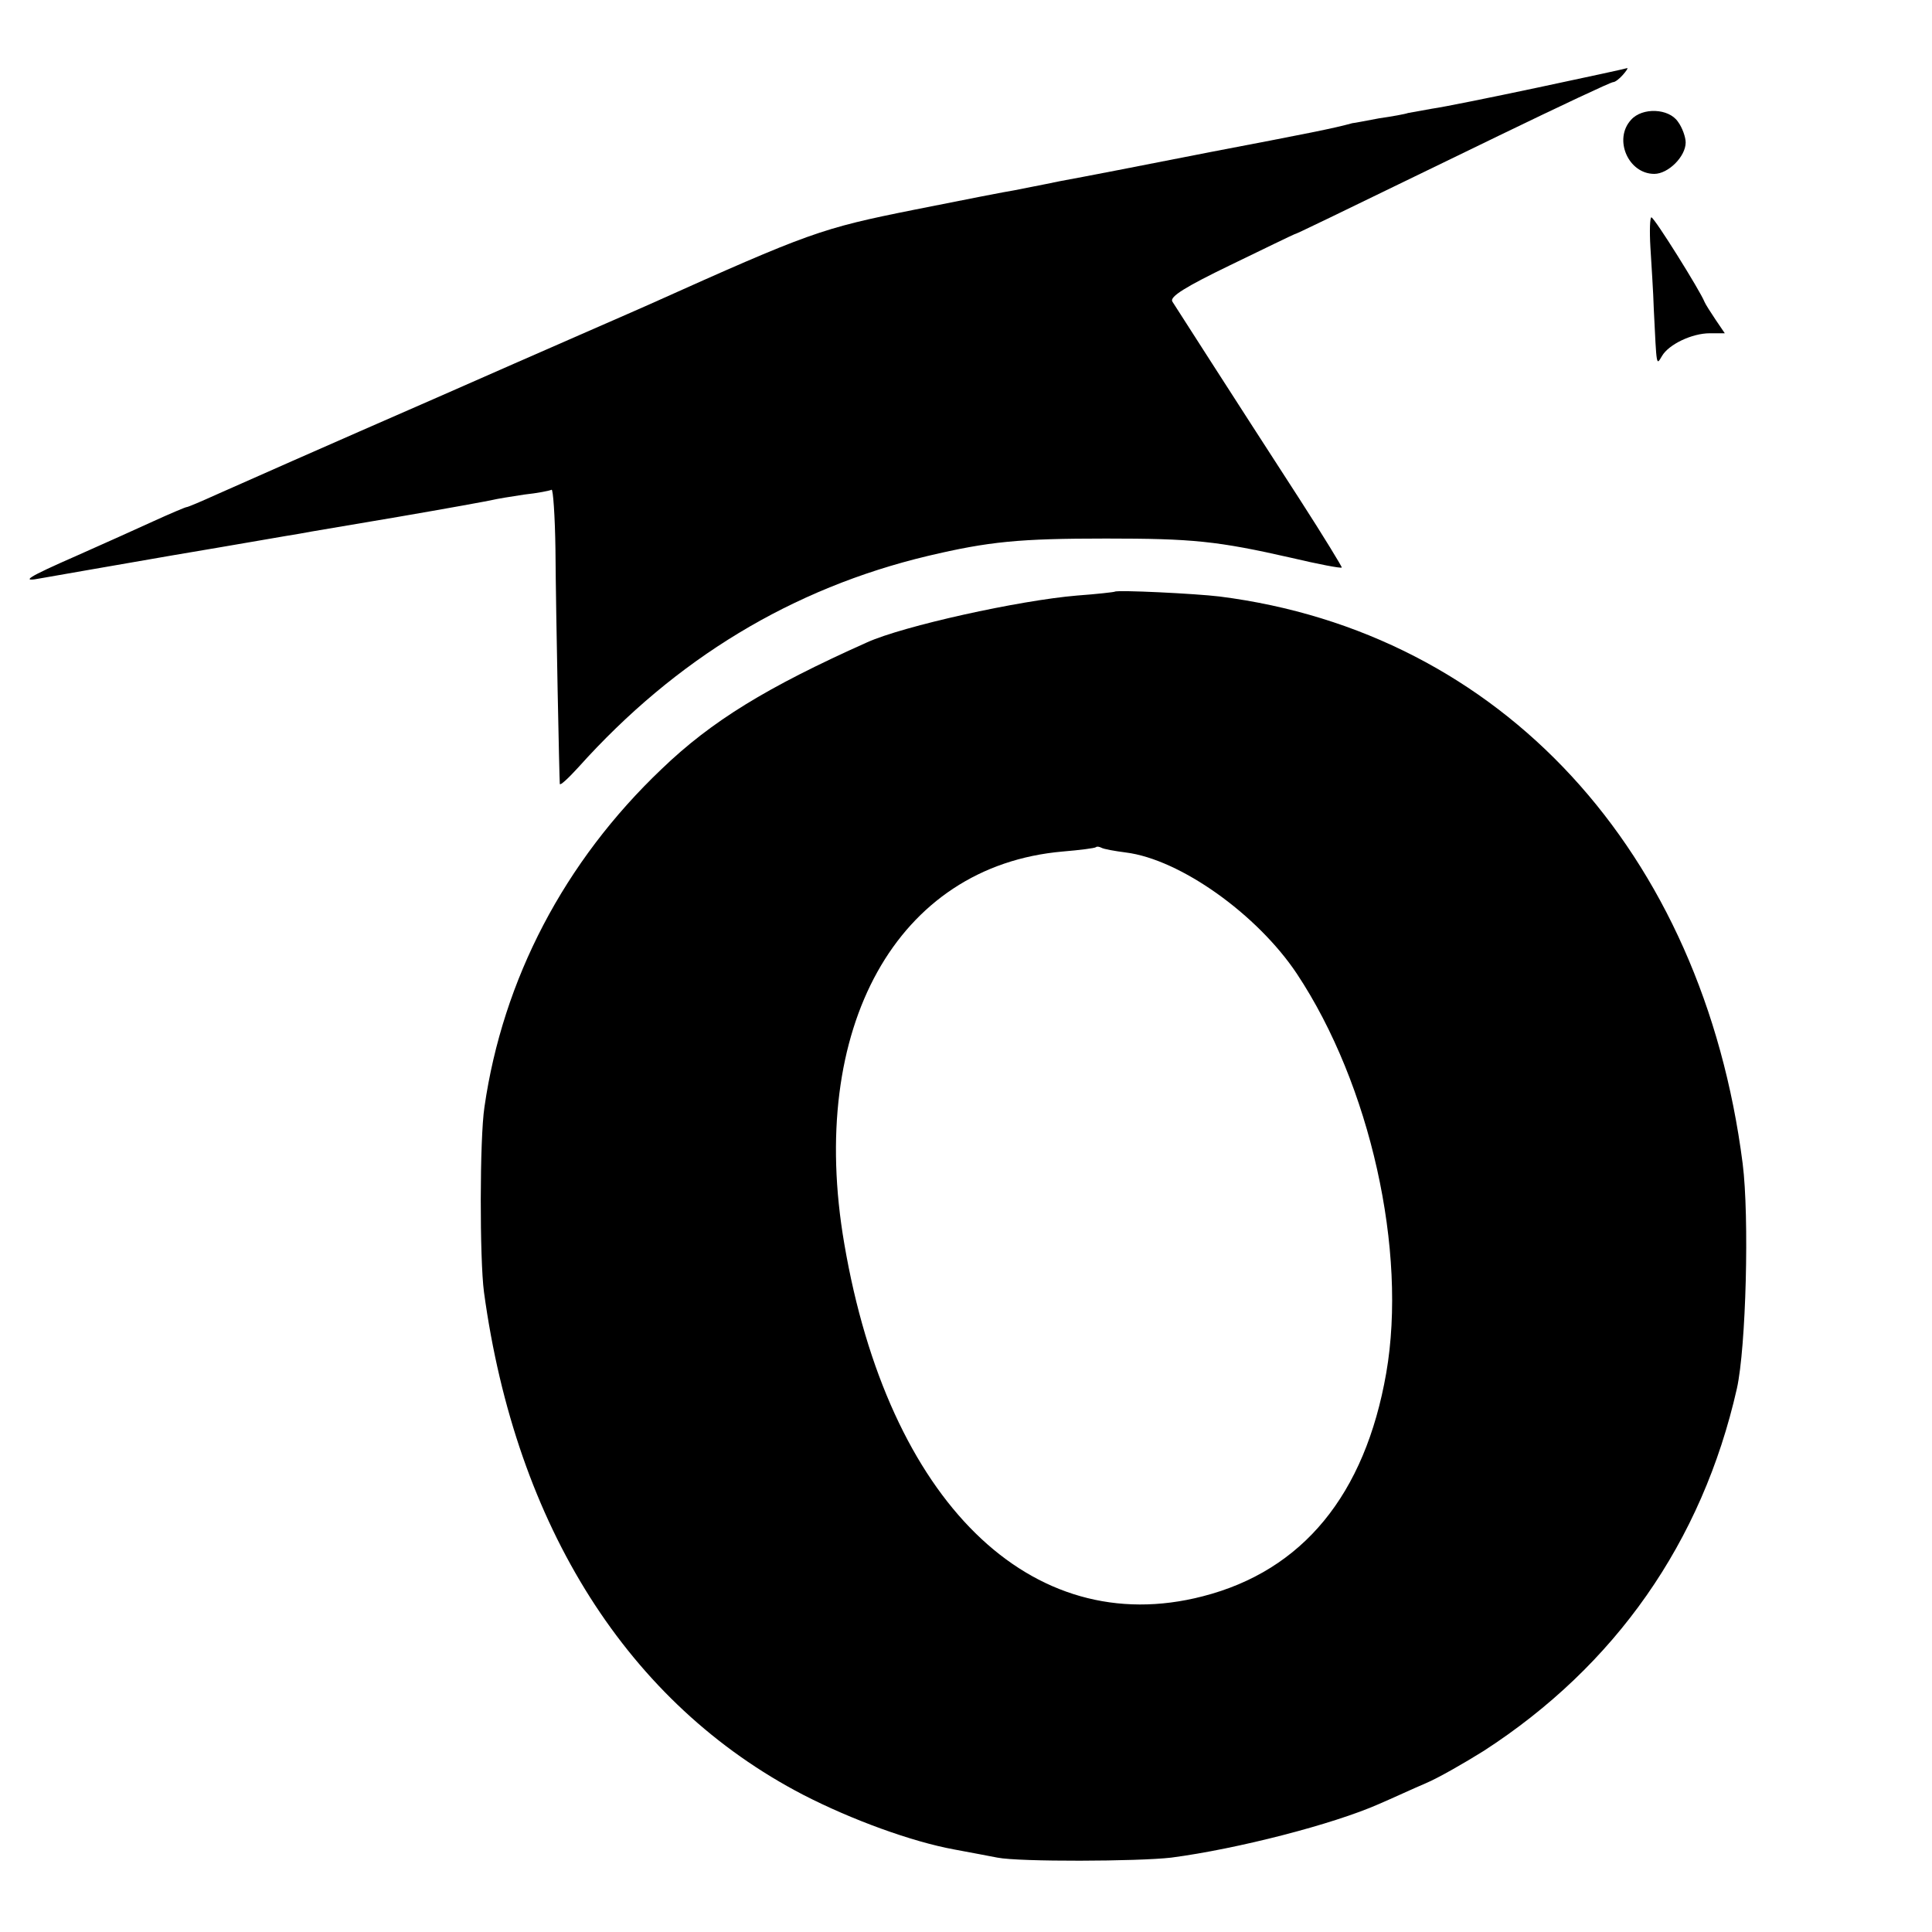
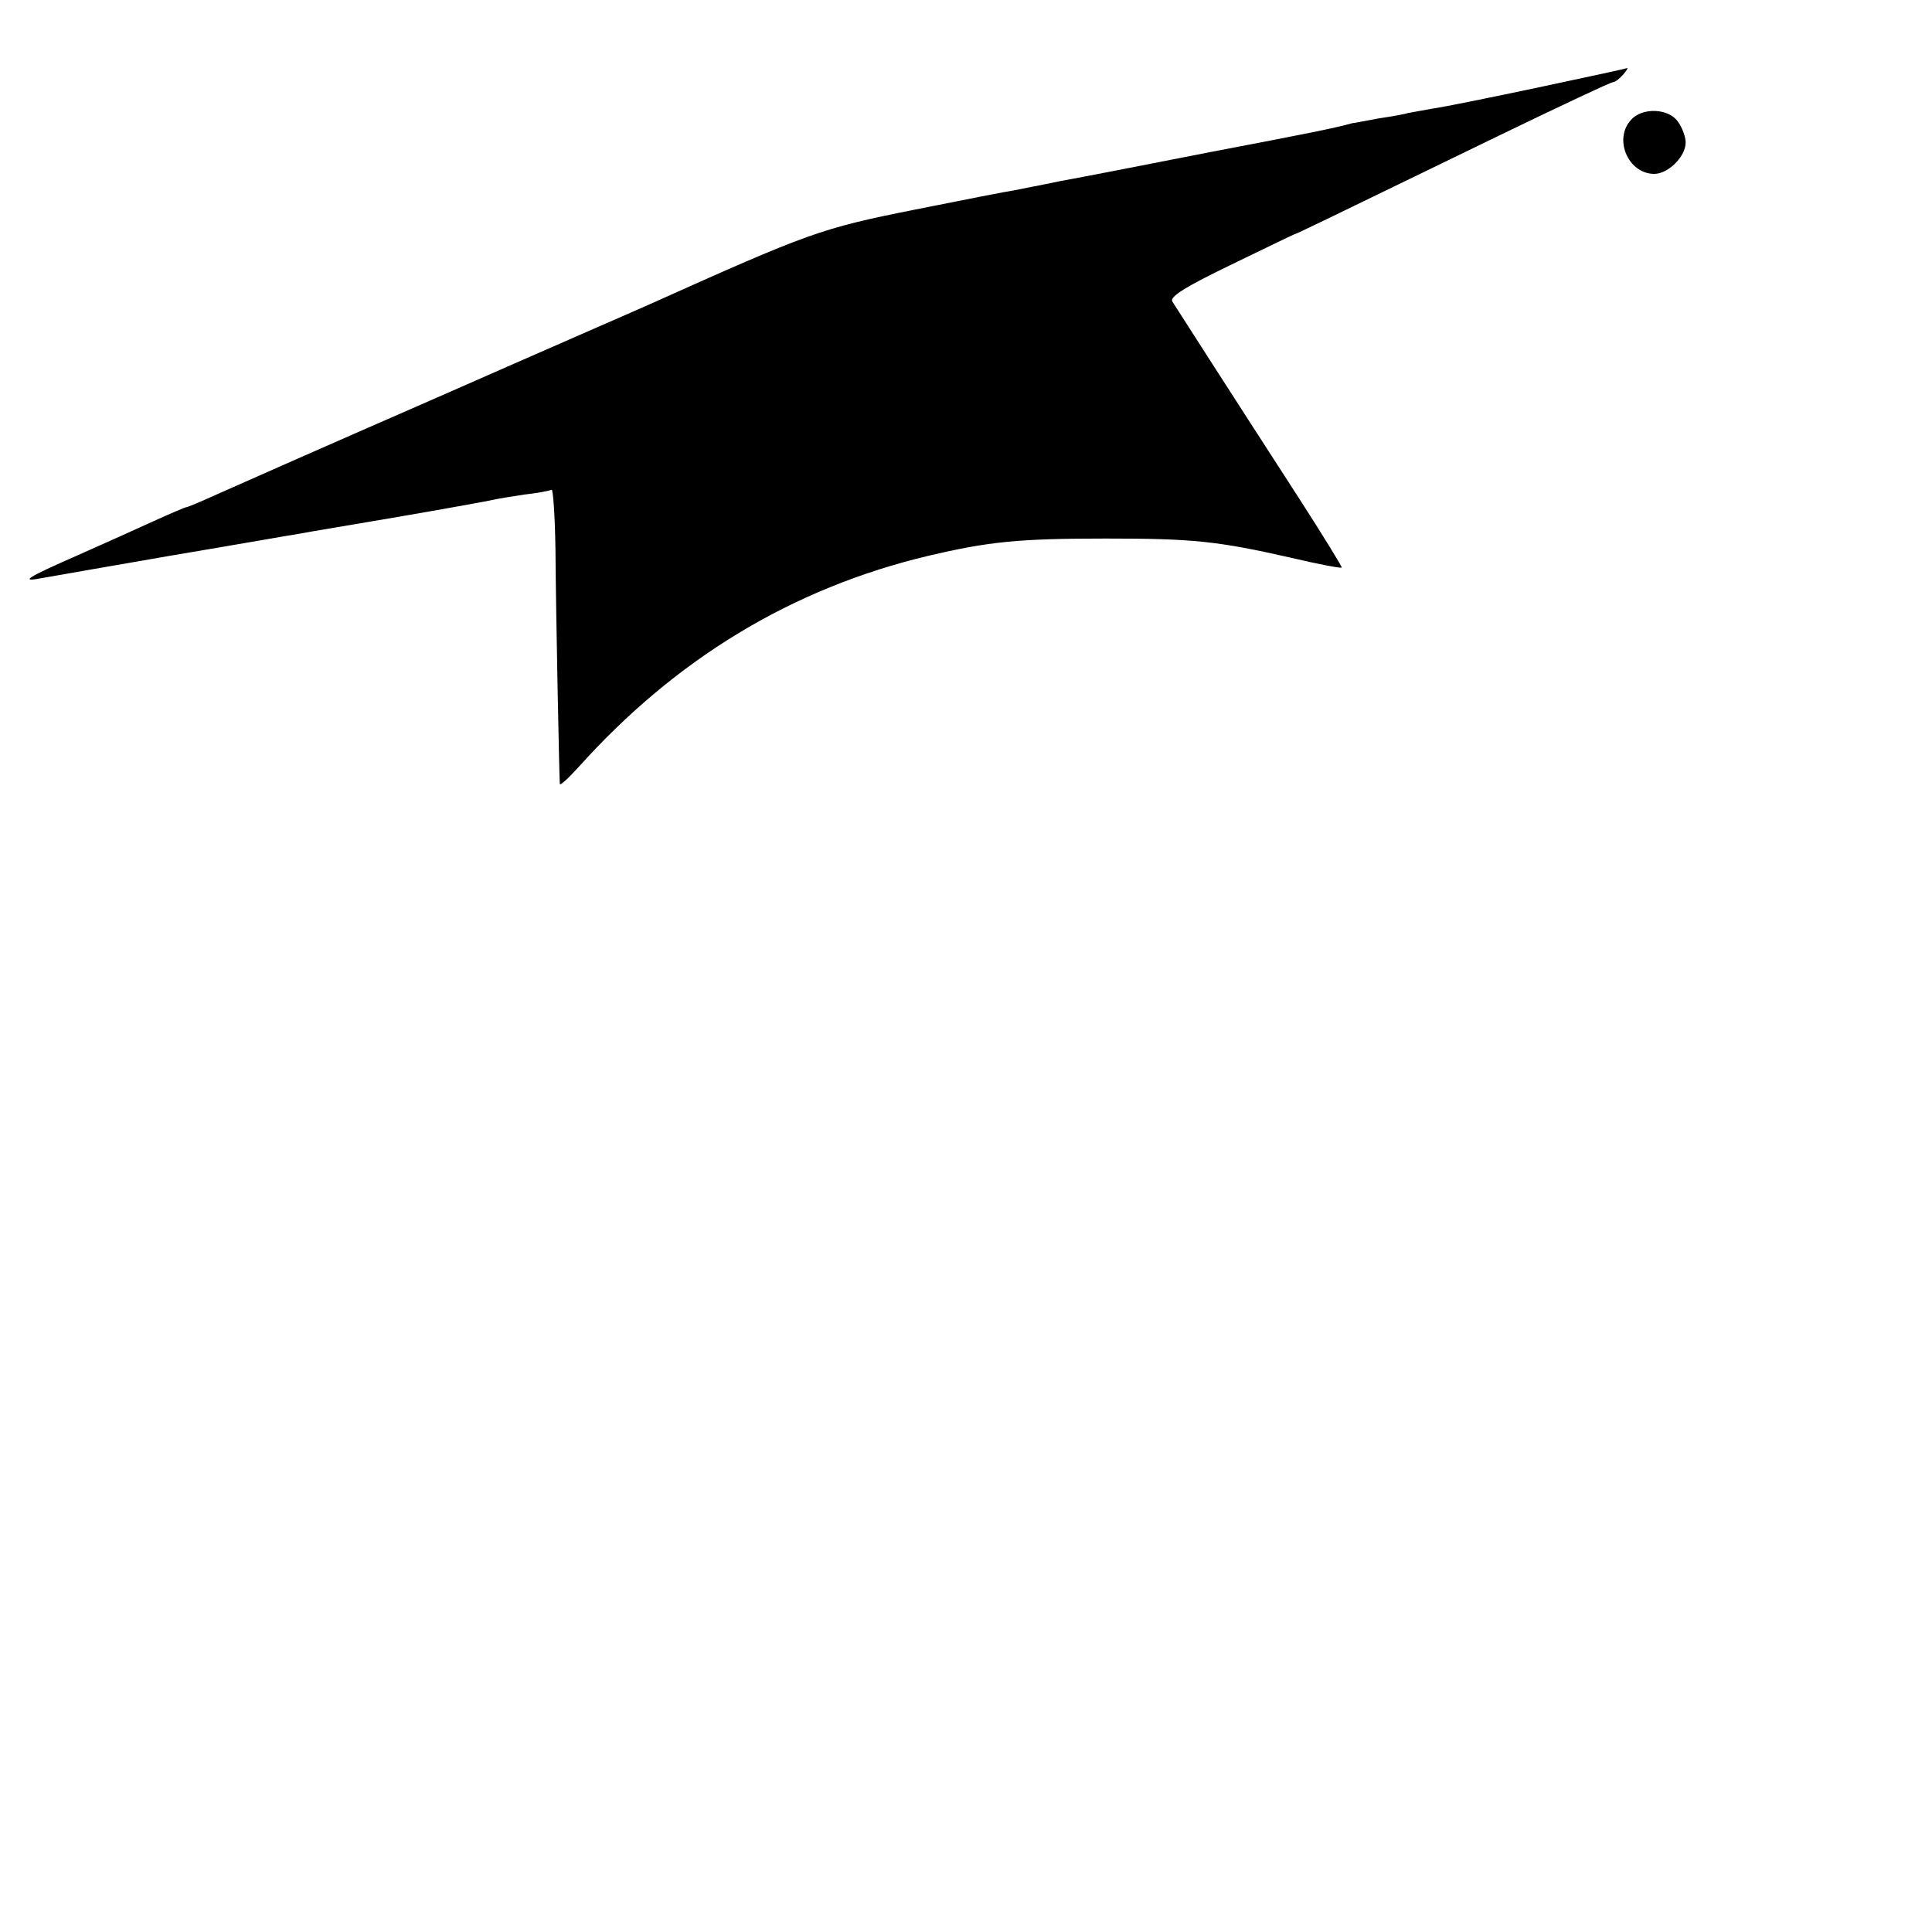
<svg xmlns="http://www.w3.org/2000/svg" version="1.0" width="400pt" height="400pt" viewBox="0 0 400 400" preserveAspectRatio="xMidYMid meet">
  <g transform="translate(0,400) scale(0.1,-0.1)" fill="#000000" stroke="none">
    <path d="M3185 3819 c-99 -21 -198 -41 -220 -44 -22 -4 -44 -8 -50 -9 -5 -2 -32 -7 -60 -11 -27 -5 -52 -10 -55 -10 -40 -11 -91 -21 -295 -60 -132 -26 -271 -53 -310 -60 -38 -8 -81 -16 -95 -19 -14 -2 -106 -20 -206 -40 -195 -39 -217 -47 -549 -196 -22 -10 -220 -96 -440 -193 -220 -96 -426 -187 -457 -201 -31 -14 -59 -26 -62 -26 -2 0 -33 -13 -68 -29 -35 -16 -106 -48 -158 -71 -105 -46 -120 -56 -74 -47 16 3 138 24 270 47 131 22 250 43 264 45 14 3 106 18 205 35 99 17 187 33 195 35 8 2 38 7 65 11 28 3 53 8 57 10 3 2 7 -53 8 -123 1 -141 8 -474 9 -486 1 -4 18 12 39 35 201 224 442 370 723 437 127 30 189 36 369 36 179 0 230 -5 384 -40 55 -13 102 -22 104 -20 1 1 -38 65 -87 141 -145 224 -255 396 -264 410 -5 10 27 30 120 75 70 34 130 63 133 64 5 1 48 22 423 204 126 61 232 111 237 111 4 0 13 7 20 15 7 8 11 14 9 14 -2 -1 -85 -19 -184 -40z" />
    <path d="M3377 3752 c-37 -40 -6 -112 48 -112 29 0 65 36 65 65 0 11 -7 31 -16 43 -19 28 -74 30 -97 4z" />
-     <path d="M3417 3488 c2 -35 6 -92 7 -128 6 -122 5 -117 17 -97 14 24 62 47 99 47 l31 0 -19 28 c-10 15 -21 32 -23 37 -9 23 -104 175 -110 175 -3 0 -4 -28 -2 -62z" />
-     <path d="M2308 2775 c-2 -1 -37 -5 -78 -8 -120 -10 -360 -63 -435 -97 -208 -93 -322 -163 -425 -262 -202 -192 -329 -436 -367 -700 -10 -65 -10 -315 -1 -383 66 -485 299 -853 661 -1041 101 -52 225 -97 312 -113 33 -6 74 -14 90 -17 45 -9 291 -8 360 0 137 18 335 69 430 111 28 12 71 32 97 43 26 11 80 42 120 67 272 176 452 432 524 750 19 85 26 355 12 466 -83 647 -500 1100 -1083 1174 -49 6 -212 14 -217 10z m23 -540 c112 -14 272 -128 354 -251 152 -229 229 -574 185 -827 -44 -252 -173 -409 -380 -462 -356 -92 -651 197 -742 730 -77 448 109 782 452 812 36 3 67 7 69 9 2 2 7 1 11 -1 5 -3 28 -7 51 -10z" />
  </g>
</svg>